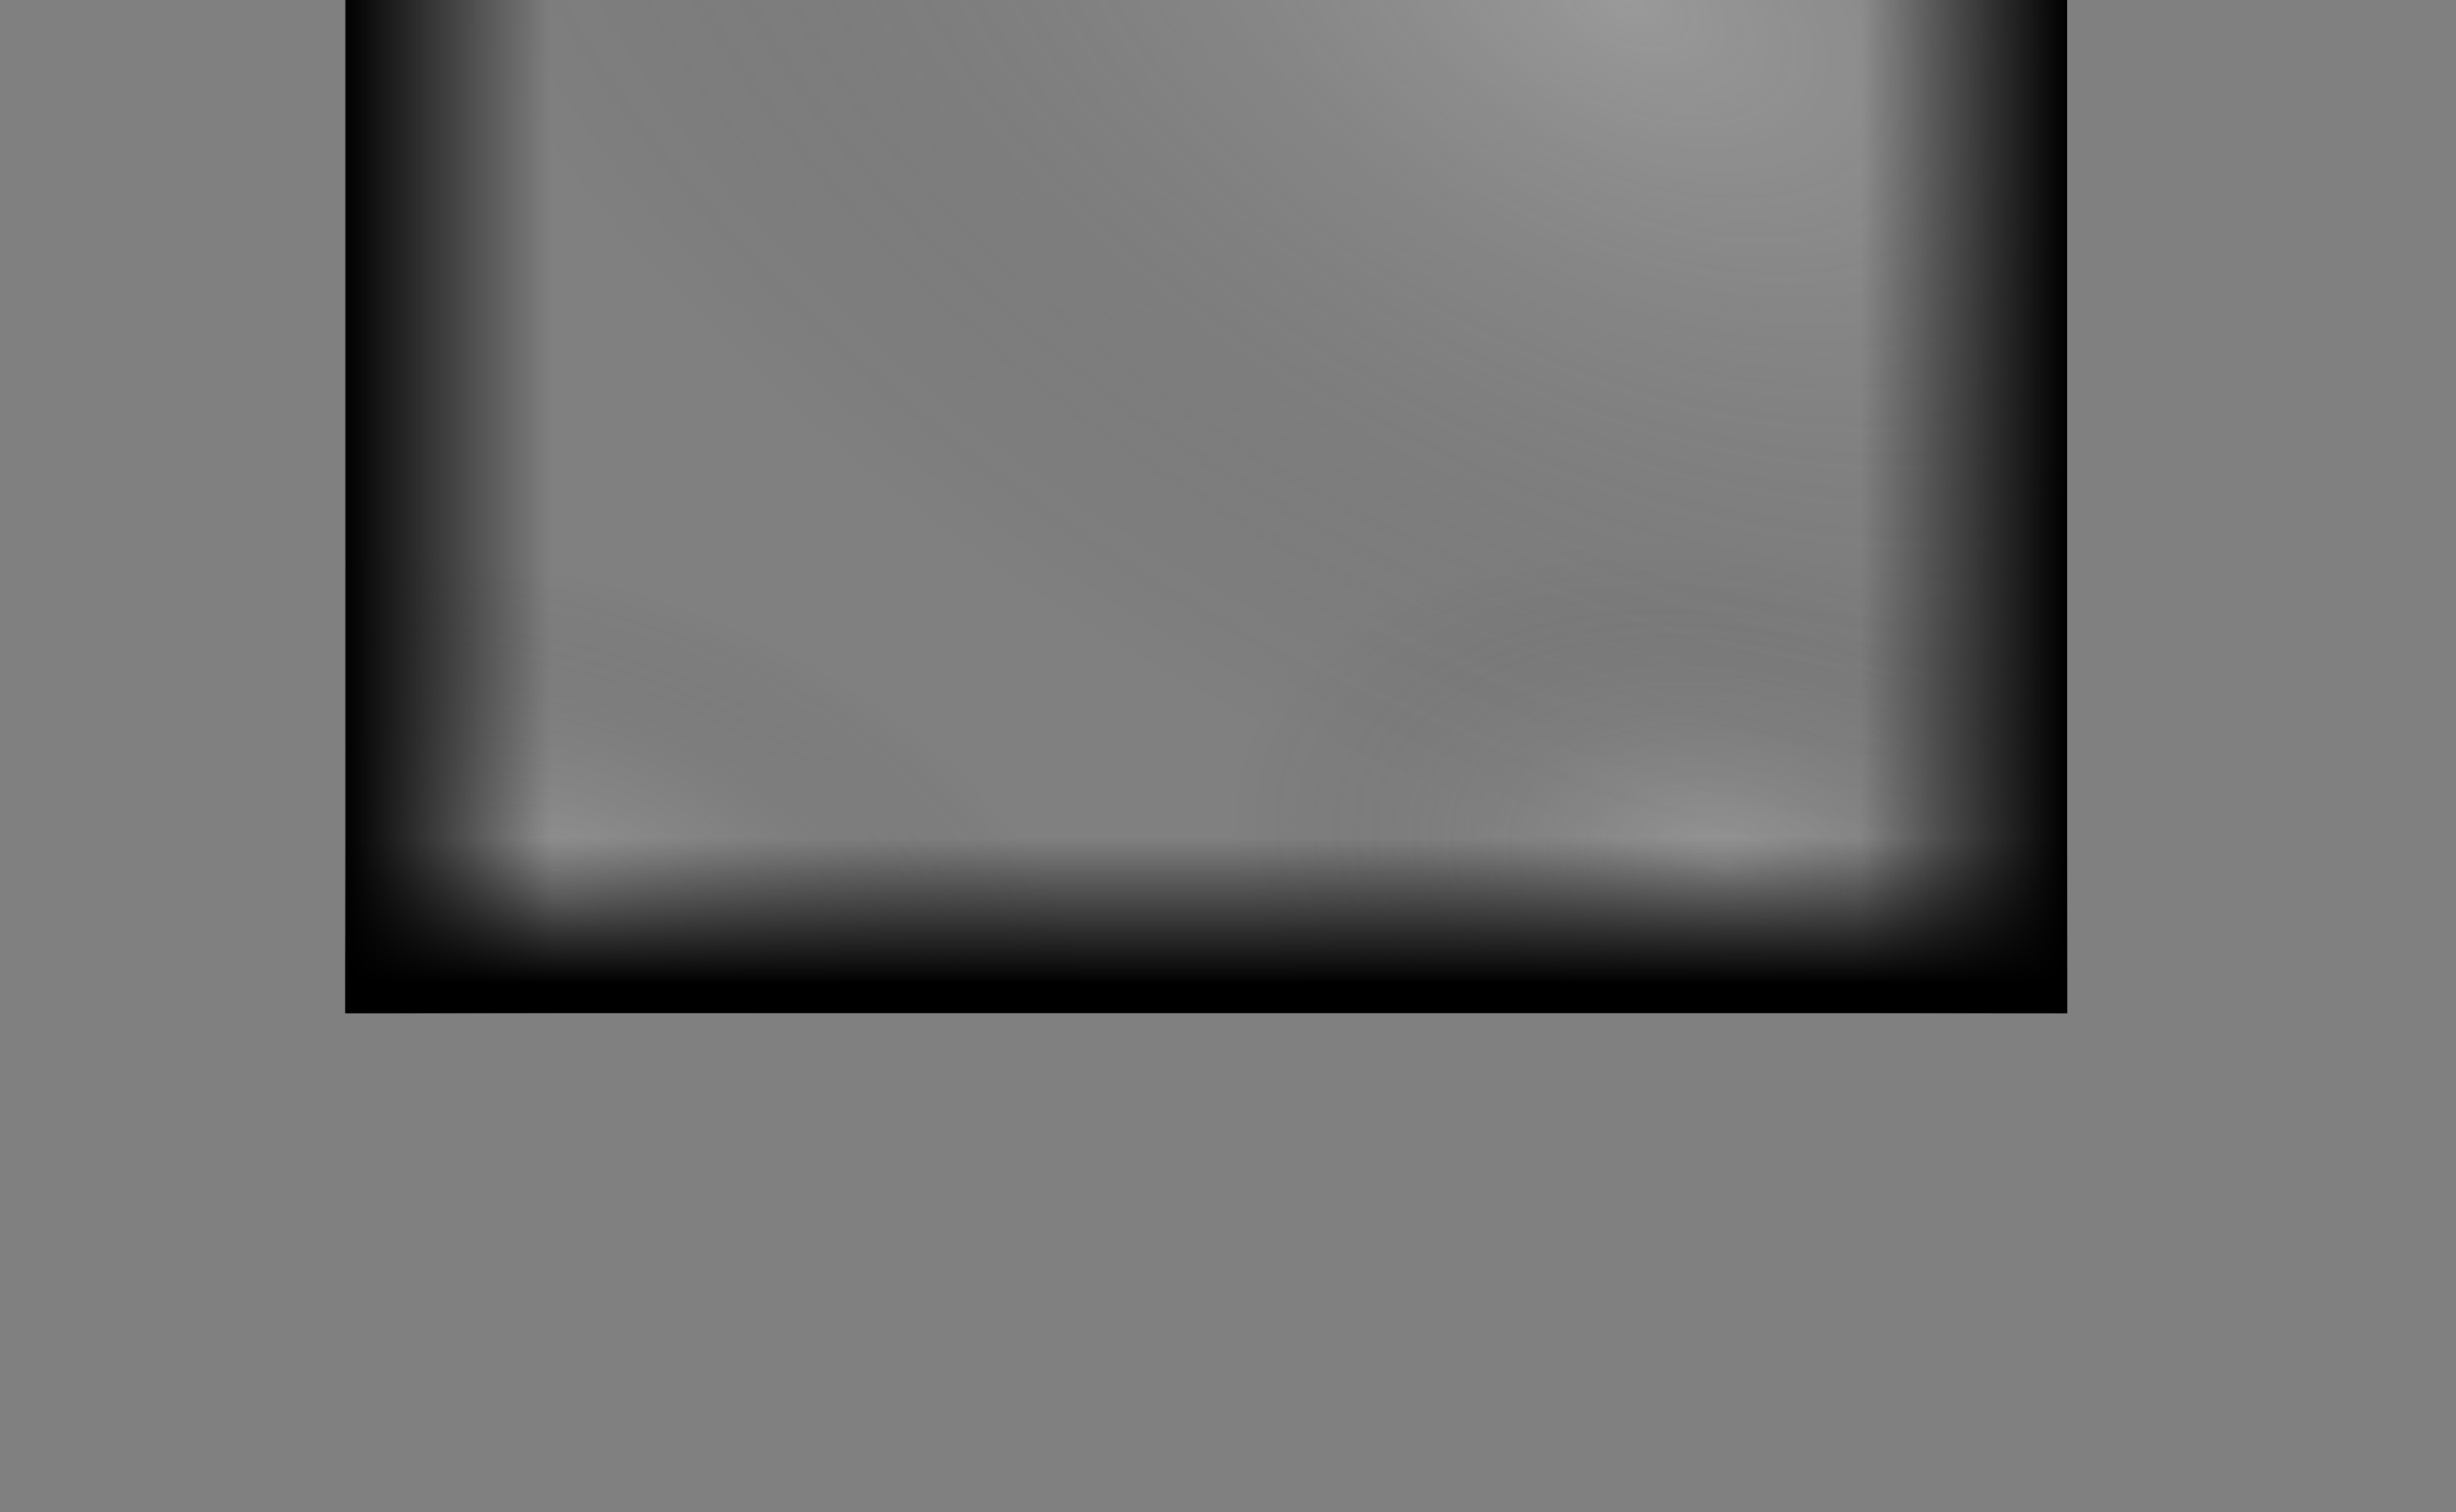
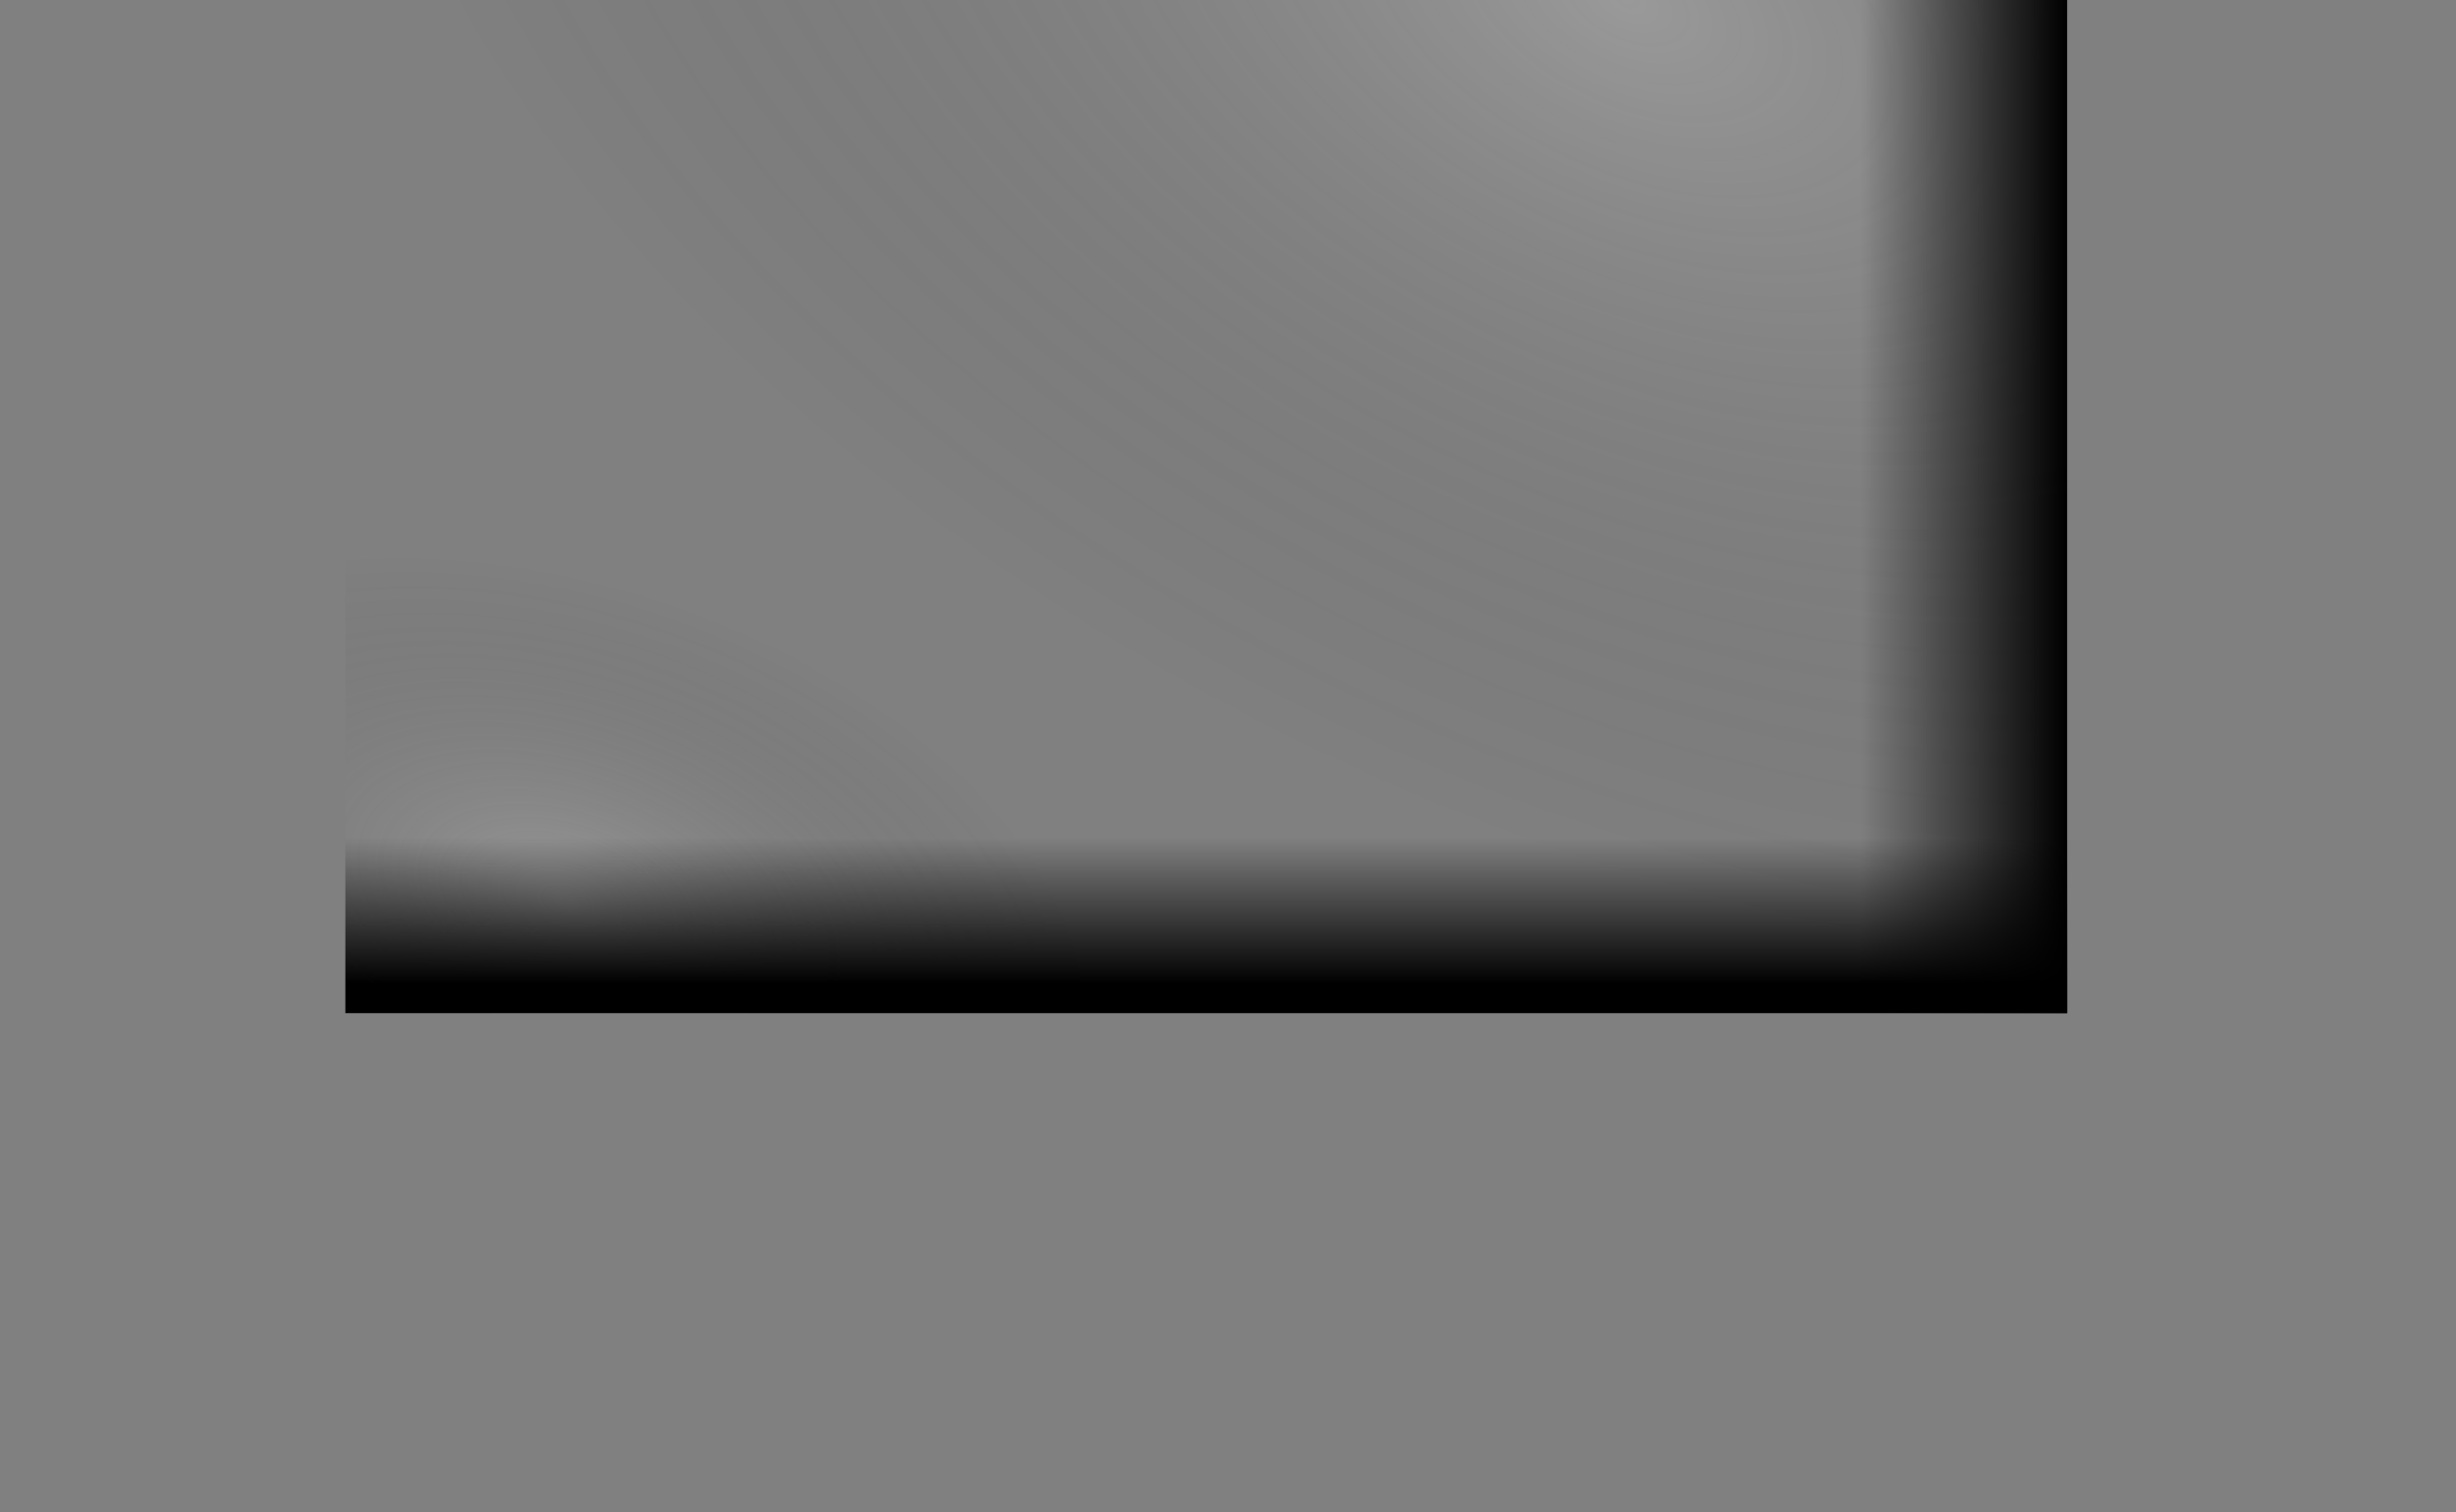
<svg xmlns="http://www.w3.org/2000/svg" fill="none" viewBox="0 0 1920 1182" height="1182" width="1920">
  <rect x="0" y="0" width="1920" height="1182" fill="#808080" stroke="none" />
-   <rect fill-opacity="0.2" fill="url(#paint0_radial_4016_15718)" transform="translate(270)" height="792" width="1346" />
  <rect fill-opacity="0.2" fill="url(#paint1_radial_4016_15718)" transform="translate(270)" height="792" width="1346" />
  <rect fill-opacity="0.2" fill="url(#paint2_radial_4016_15718)" transform="translate(270)" height="792" width="1346" />
  <rect fill="url(#paint3_linear_4016_15718)" transform="translate(270)" height="792" width="1346" />
-   <rect fill="url(#paint4_linear_4016_15718)" transform="translate(270)" height="792" width="1346" />
  <rect fill="url(#paint5_linear_4016_15718)" transform="translate(270)" height="792" width="1346" />
  <defs>
    <radialGradient gradientTransform="translate(1080 675) rotate(-80.786) scale(246.683 389.527)" gradientUnits="userSpaceOnUse" r="1" cy="0" cx="0" id="paint0_radial_4016_15718">
      <stop stop-color="white" />
      <stop stop-opacity="0" offset="1" />
    </radialGradient>
    <radialGradient gradientTransform="translate(173.5 707.5) rotate(-71.383) scale(249.031 420.426)" gradientUnits="userSpaceOnUse" r="1" cy="0" cx="0" id="paint1_radial_4016_15718">
      <stop stop-color="white" />
      <stop stop-opacity="0" offset="1" />
    </radialGradient>
    <radialGradient gradientTransform="translate(1000.5 -4.88047e-05) rotate(117.087) scale(637.977 1084.24)" gradientUnits="userSpaceOnUse" r="1" cy="0" cx="0" id="paint2_radial_4016_15718">
      <stop stop-color="white" />
      <stop stop-opacity="0" offset="1" />
    </radialGradient>
    <linearGradient gradientUnits="userSpaceOnUse" y2="396" x2="1346" y1="396" x1="1184" id="paint3_linear_4016_15718">
      <stop stop-opacity="0" />
      <stop offset="1" />
    </linearGradient>
    <linearGradient gradientUnits="userSpaceOnUse" y2="396" x2="-6.06834e-06" y1="396" x1="161" id="paint4_linear_4016_15718">
      <stop stop-opacity="0" />
      <stop offset="1" />
    </linearGradient>
    <linearGradient gradientUnits="userSpaceOnUse" y2="792" x2="673" y1="655" x1="673" id="paint5_linear_4016_15718">
      <stop stop-opacity="0" />
      <stop offset="0.833" />
    </linearGradient>
  </defs>
</svg>